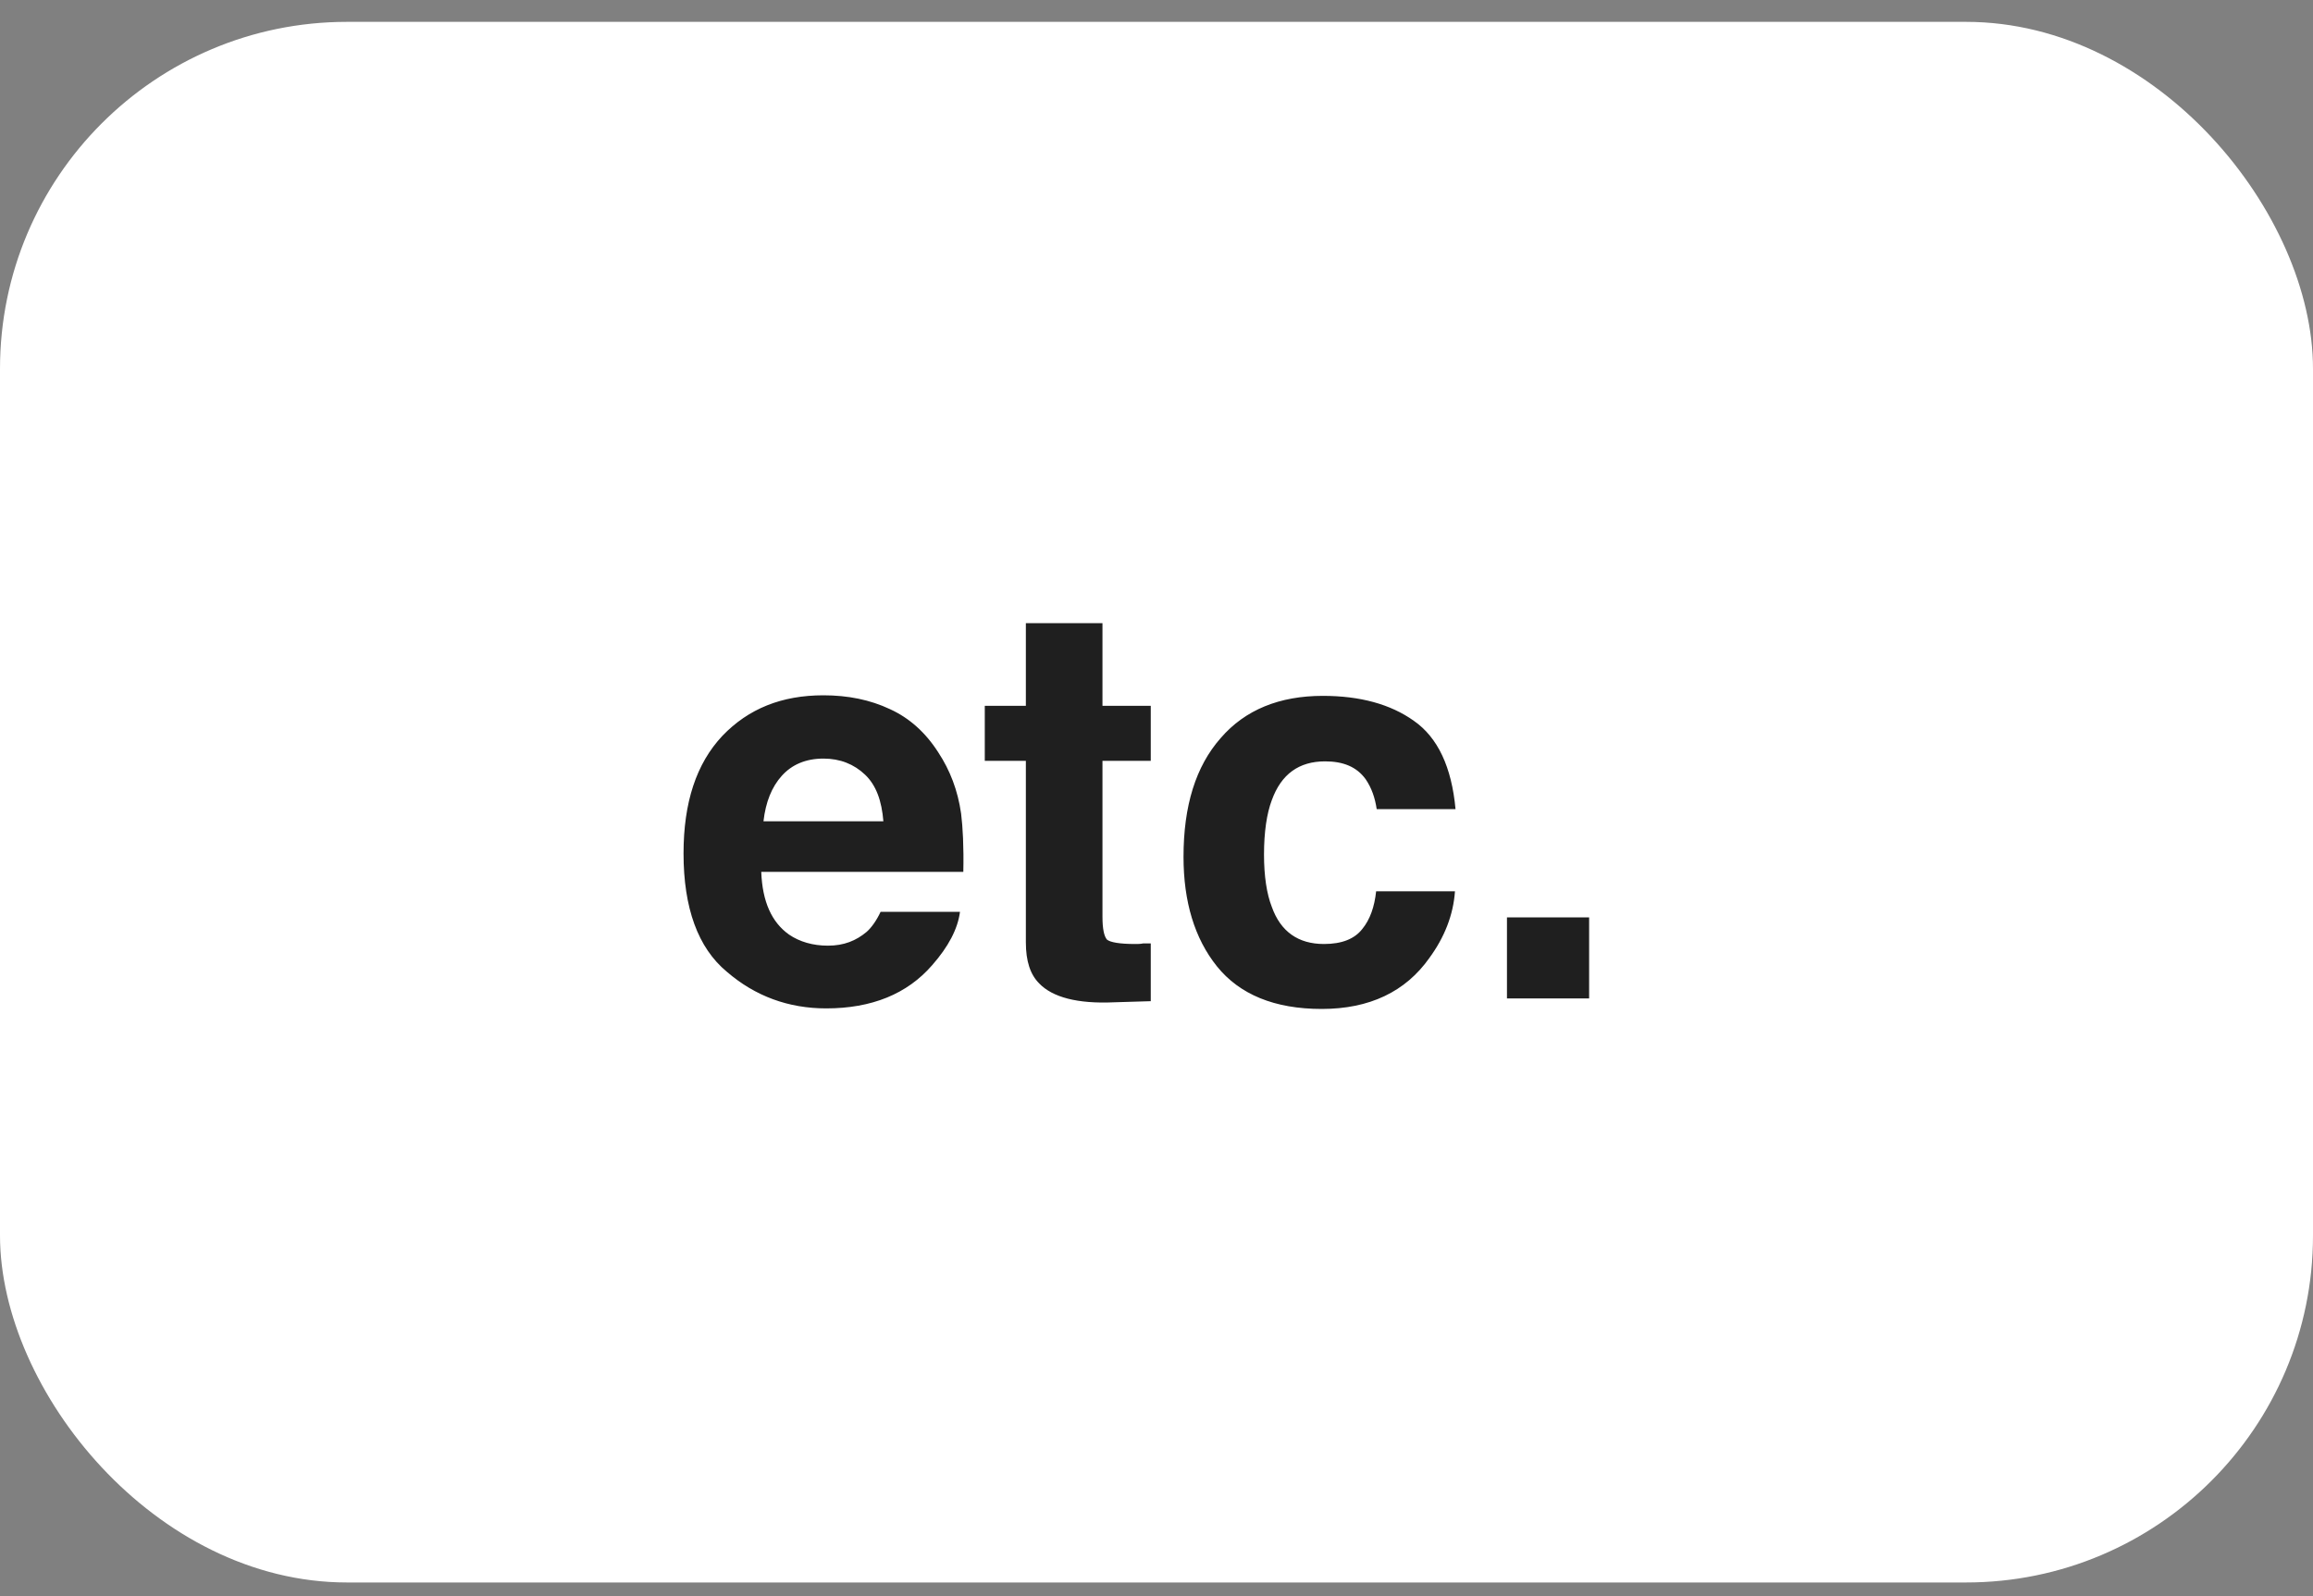
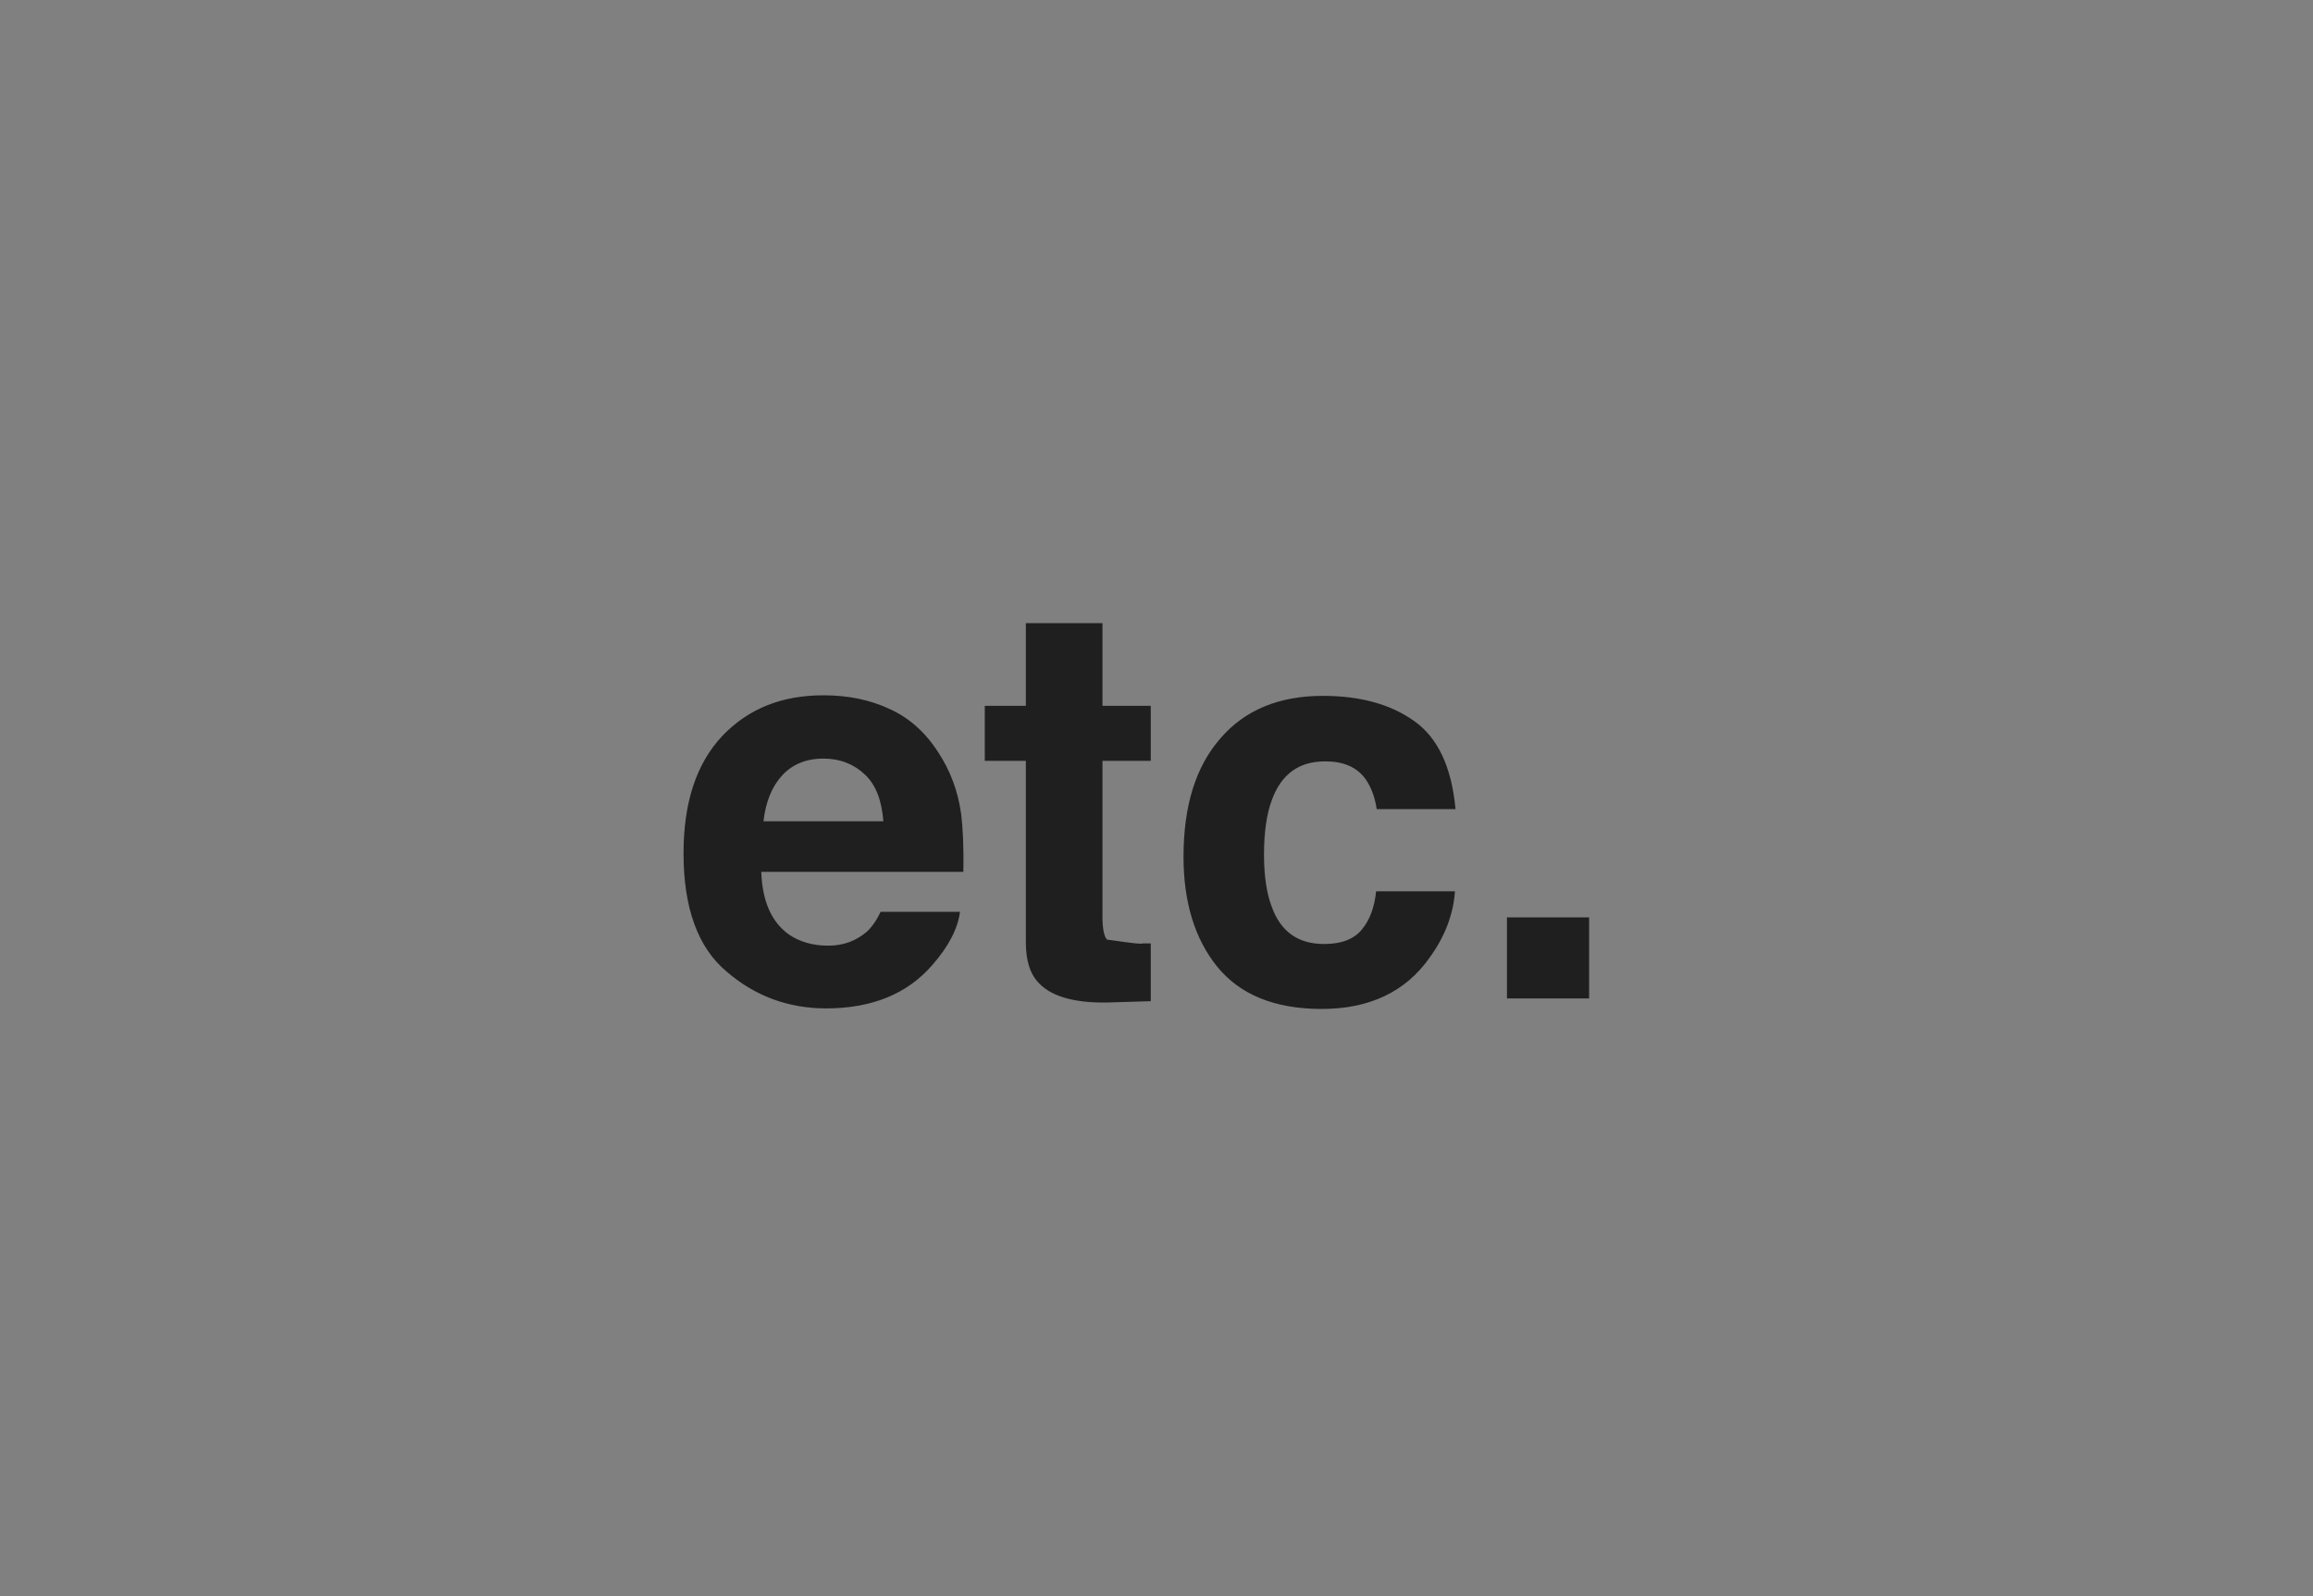
<svg xmlns="http://www.w3.org/2000/svg" width="100" height="69" viewBox="0 0 100 69" fill="none">
  <rect x="0" y="0" width="100" height="69" fill="#808080" stroke="none" />
-   <rect y="0.945" width="100" height="67.47" rx="15" fill="white" />
-   <path d="M38.48 30.66C39.32 31.044 40.016 31.668 40.568 32.532C41.072 33.3 41.408 34.164 41.552 35.172C41.624 35.748 41.672 36.612 41.648 37.692H32.912C32.96 38.988 33.368 39.876 34.112 40.404C34.568 40.716 35.144 40.884 35.792 40.884C36.488 40.884 37.016 40.668 37.472 40.284C37.688 40.092 37.904 39.78 38.072 39.42H41.504C41.408 40.164 41 40.932 40.304 41.724C39.224 42.972 37.688 43.596 35.72 43.596C34.088 43.596 32.648 43.068 31.424 42.012C30.176 40.98 29.552 39.252 29.552 36.9C29.552 34.692 30.104 33.012 31.232 31.812C32.36 30.636 33.8 30.06 35.6 30.06C36.656 30.06 37.616 30.252 38.48 30.66ZM33.8 33.54C33.368 34.02 33.104 34.668 33.008 35.508H38.192C38.12 34.62 37.88 33.948 37.4 33.492C36.92 33.036 36.32 32.796 35.6 32.796C34.832 32.796 34.232 33.06 33.8 33.54ZM44.352 30.516V26.94H47.664V30.516H49.752V32.892H47.664V39.636C47.664 40.164 47.736 40.476 47.856 40.62C48 40.74 48.408 40.812 49.08 40.812C49.2 40.812 49.296 40.812 49.416 40.788H49.752V43.284L48.168 43.332C46.584 43.404 45.504 43.116 44.928 42.516C44.544 42.132 44.352 41.556 44.352 40.74V32.892H42.576V30.516H44.352ZM59.52 34.98C59.448 34.5 59.304 34.068 59.04 33.684C58.656 33.156 58.08 32.916 57.288 32.916C56.16 32.916 55.392 33.468 54.984 34.596C54.768 35.172 54.648 35.964 54.648 36.948C54.648 37.884 54.768 38.652 54.984 39.204C55.368 40.284 56.136 40.812 57.24 40.812C58.008 40.812 58.56 40.596 58.896 40.164C59.232 39.756 59.424 39.204 59.496 38.532H62.904C62.832 39.564 62.448 40.524 61.8 41.412C60.768 42.876 59.208 43.62 57.144 43.62C55.104 43.62 53.592 42.996 52.608 41.772C51.648 40.572 51.168 38.988 51.168 37.044C51.168 34.836 51.696 33.132 52.776 31.908C53.832 30.684 55.32 30.084 57.192 30.084C58.8 30.084 60.12 30.444 61.128 31.164C62.16 31.884 62.76 33.156 62.928 34.98H59.52ZM68.704 43.164H65.152V39.66H68.704V43.164Z" fill="#1F1F1F" />
+   <path d="M38.48 30.66C39.32 31.044 40.016 31.668 40.568 32.532C41.072 33.3 41.408 34.164 41.552 35.172C41.624 35.748 41.672 36.612 41.648 37.692H32.912C32.96 38.988 33.368 39.876 34.112 40.404C34.568 40.716 35.144 40.884 35.792 40.884C36.488 40.884 37.016 40.668 37.472 40.284C37.688 40.092 37.904 39.78 38.072 39.42H41.504C41.408 40.164 41 40.932 40.304 41.724C39.224 42.972 37.688 43.596 35.72 43.596C34.088 43.596 32.648 43.068 31.424 42.012C30.176 40.98 29.552 39.252 29.552 36.9C29.552 34.692 30.104 33.012 31.232 31.812C32.36 30.636 33.8 30.06 35.6 30.06C36.656 30.06 37.616 30.252 38.48 30.66ZM33.8 33.54C33.368 34.02 33.104 34.668 33.008 35.508H38.192C38.12 34.62 37.88 33.948 37.4 33.492C36.92 33.036 36.32 32.796 35.6 32.796C34.832 32.796 34.232 33.06 33.8 33.54ZM44.352 30.516V26.94H47.664V30.516H49.752V32.892H47.664V39.636C47.664 40.164 47.736 40.476 47.856 40.62C49.2 40.812 49.296 40.812 49.416 40.788H49.752V43.284L48.168 43.332C46.584 43.404 45.504 43.116 44.928 42.516C44.544 42.132 44.352 41.556 44.352 40.74V32.892H42.576V30.516H44.352ZM59.52 34.98C59.448 34.5 59.304 34.068 59.04 33.684C58.656 33.156 58.08 32.916 57.288 32.916C56.16 32.916 55.392 33.468 54.984 34.596C54.768 35.172 54.648 35.964 54.648 36.948C54.648 37.884 54.768 38.652 54.984 39.204C55.368 40.284 56.136 40.812 57.24 40.812C58.008 40.812 58.56 40.596 58.896 40.164C59.232 39.756 59.424 39.204 59.496 38.532H62.904C62.832 39.564 62.448 40.524 61.8 41.412C60.768 42.876 59.208 43.62 57.144 43.62C55.104 43.62 53.592 42.996 52.608 41.772C51.648 40.572 51.168 38.988 51.168 37.044C51.168 34.836 51.696 33.132 52.776 31.908C53.832 30.684 55.32 30.084 57.192 30.084C58.8 30.084 60.12 30.444 61.128 31.164C62.16 31.884 62.76 33.156 62.928 34.98H59.52ZM68.704 43.164H65.152V39.66H68.704V43.164Z" fill="#1F1F1F" />
</svg>